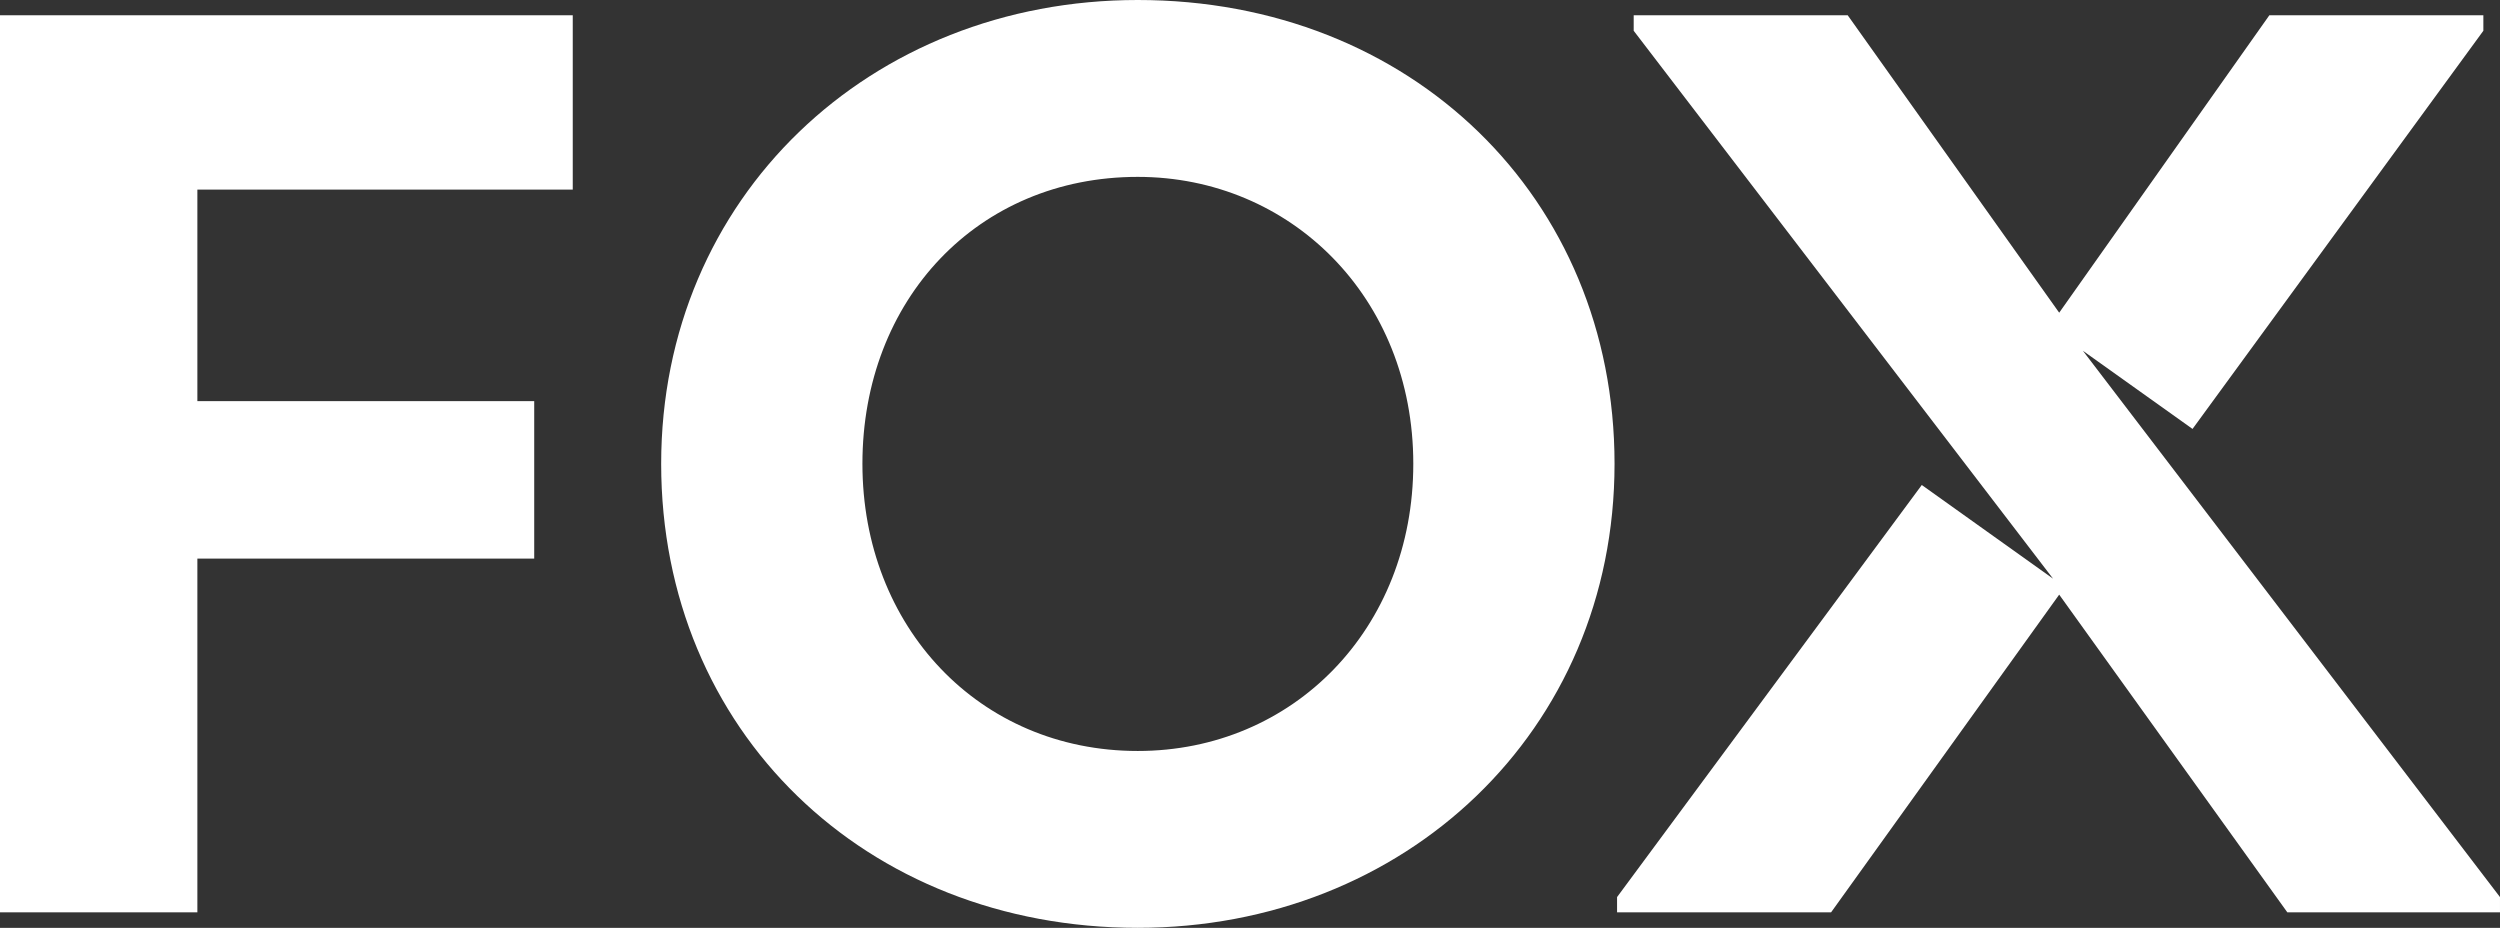
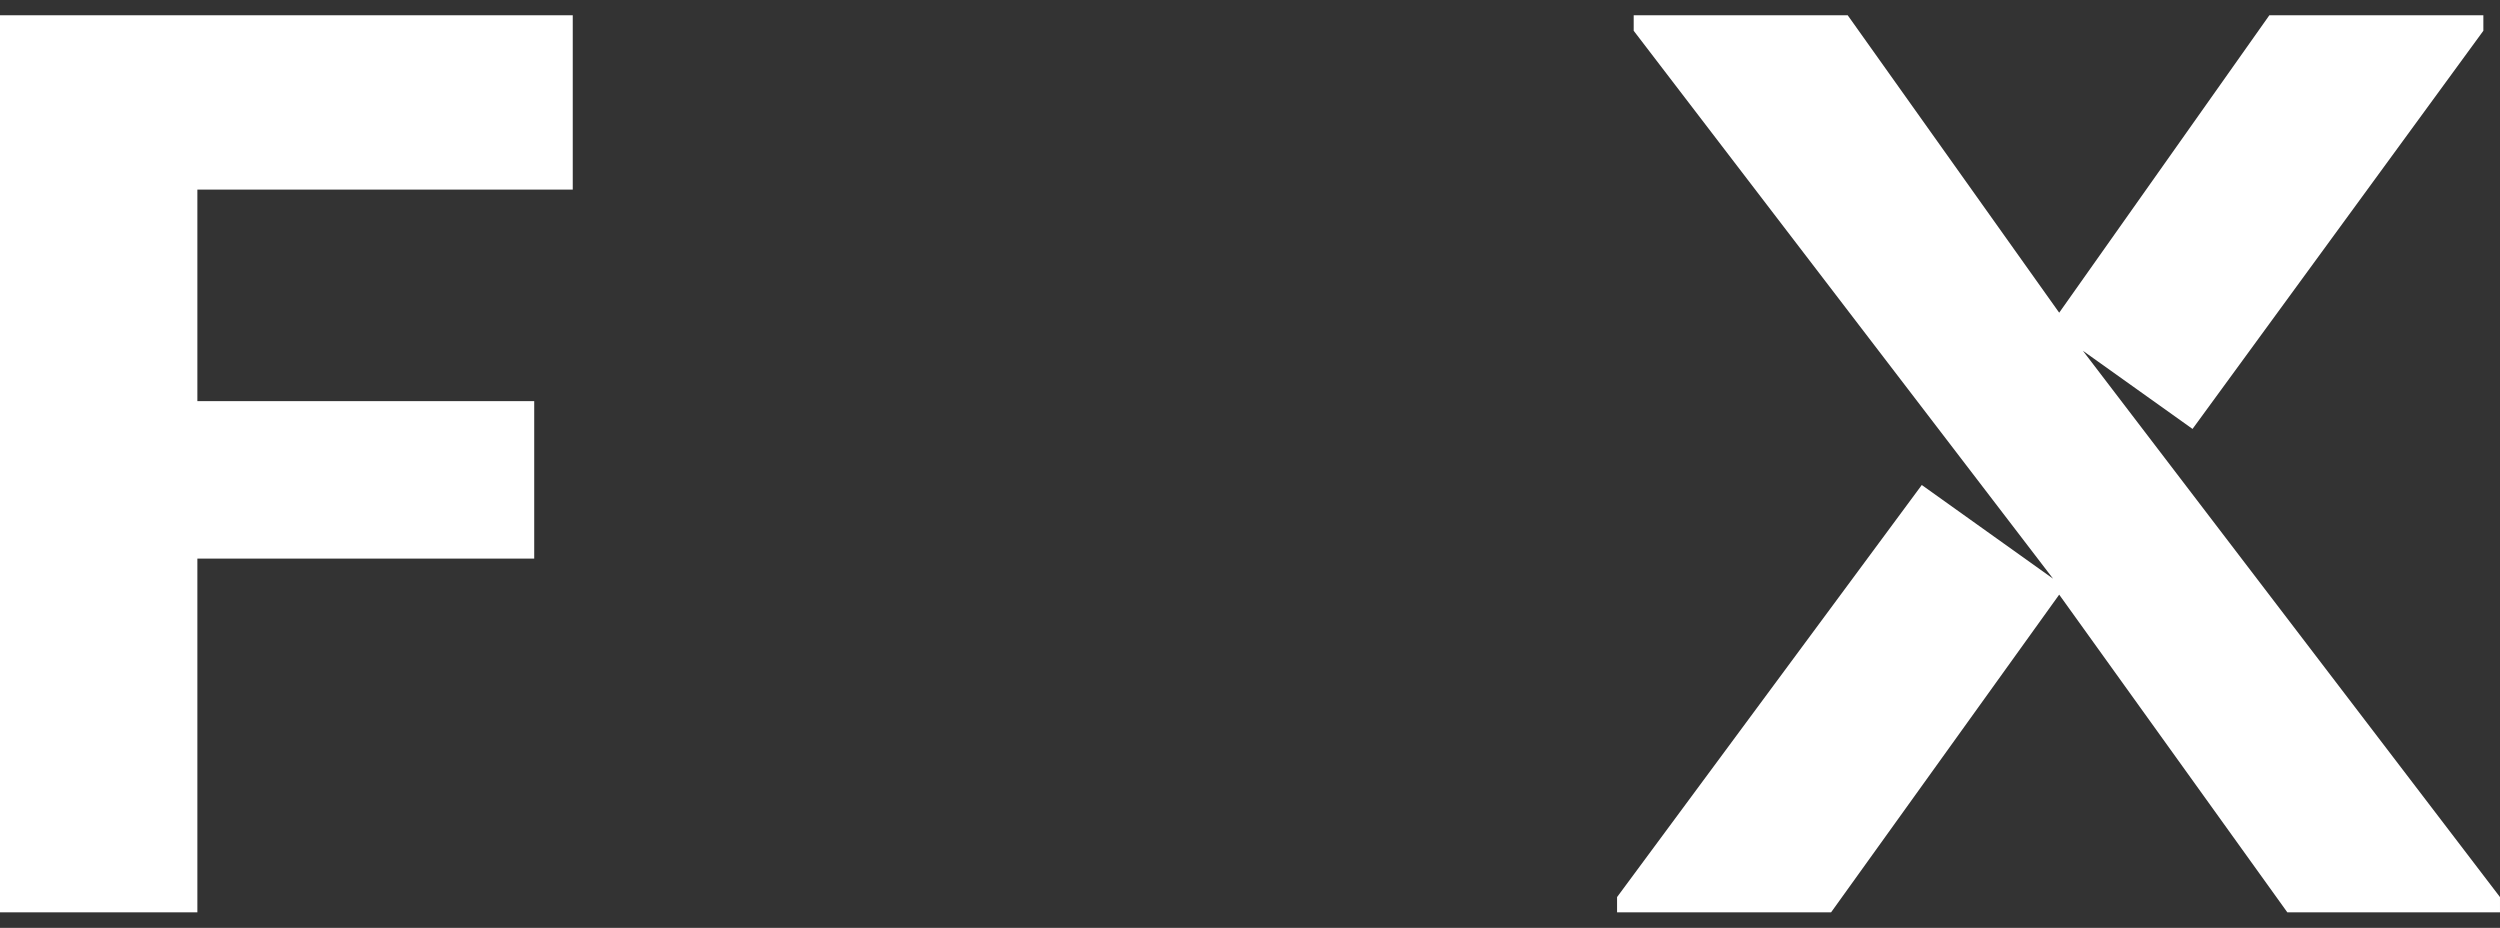
<svg xmlns="http://www.w3.org/2000/svg" id="Group_18" data-name="Group 18" width="495.777" height="184.002" viewBox="0 0 495.777 184.002">
  <rect x="0" y="0" width="495.777" height="184.002" fill="#333333" stroke="none" />
  <defs>
    <clipPath id="clip-path">
      <rect id="Rectangle_23" data-name="Rectangle 23" width="495.777" height="184.001" fill="#fff" />
    </clipPath>
  </defs>
  <path id="Path_32" data-name="Path 32" d="M0,1.707v177.9H39.141V109.46h66.8V78.227h-66.8V36.284h74.442V1.707Z" transform="translate(0 1.322)" fill="#fff" />
  <g id="Group_17" data-name="Group 17">
    <g id="Group_16" data-name="Group 16" clip-path="url(#clip-path)">
-       <path id="Path_33" data-name="Path 33" d="M168.4,0c-53.108,0-94.51,39.141-94.51,91.978C73.892,144.86,114.3,184,168.4,184c52.883,0,94.554-38.916,94.554-92.024C262.956,39.141,222.55,0,168.4,0m0,148.927c-31.5,0-54.6-24.677-54.6-56.95,0-32.542,22.869-56.9,54.6-56.9,30.283,0,54.645,23.865,54.645,56.9,0,32.769-23.865,56.95-54.645,56.95" transform="translate(57.227)" fill="#fff" />
      <path id="Path_34" data-name="Path 34" d="M273.1,68.239l21.741,15.5L352.516,4.78V1.707h-42.44L268.4,60.69,226.46,1.707H184.018V4.78l83.164,108.656L241.149,94.859l-60.429,81.72v3.027h42.44L268.4,116.6l45.244,63.006h42.17v-3.027Z" transform="translate(139.961 1.322)" fill="#fff" />
    </g>
  </g>
</svg>